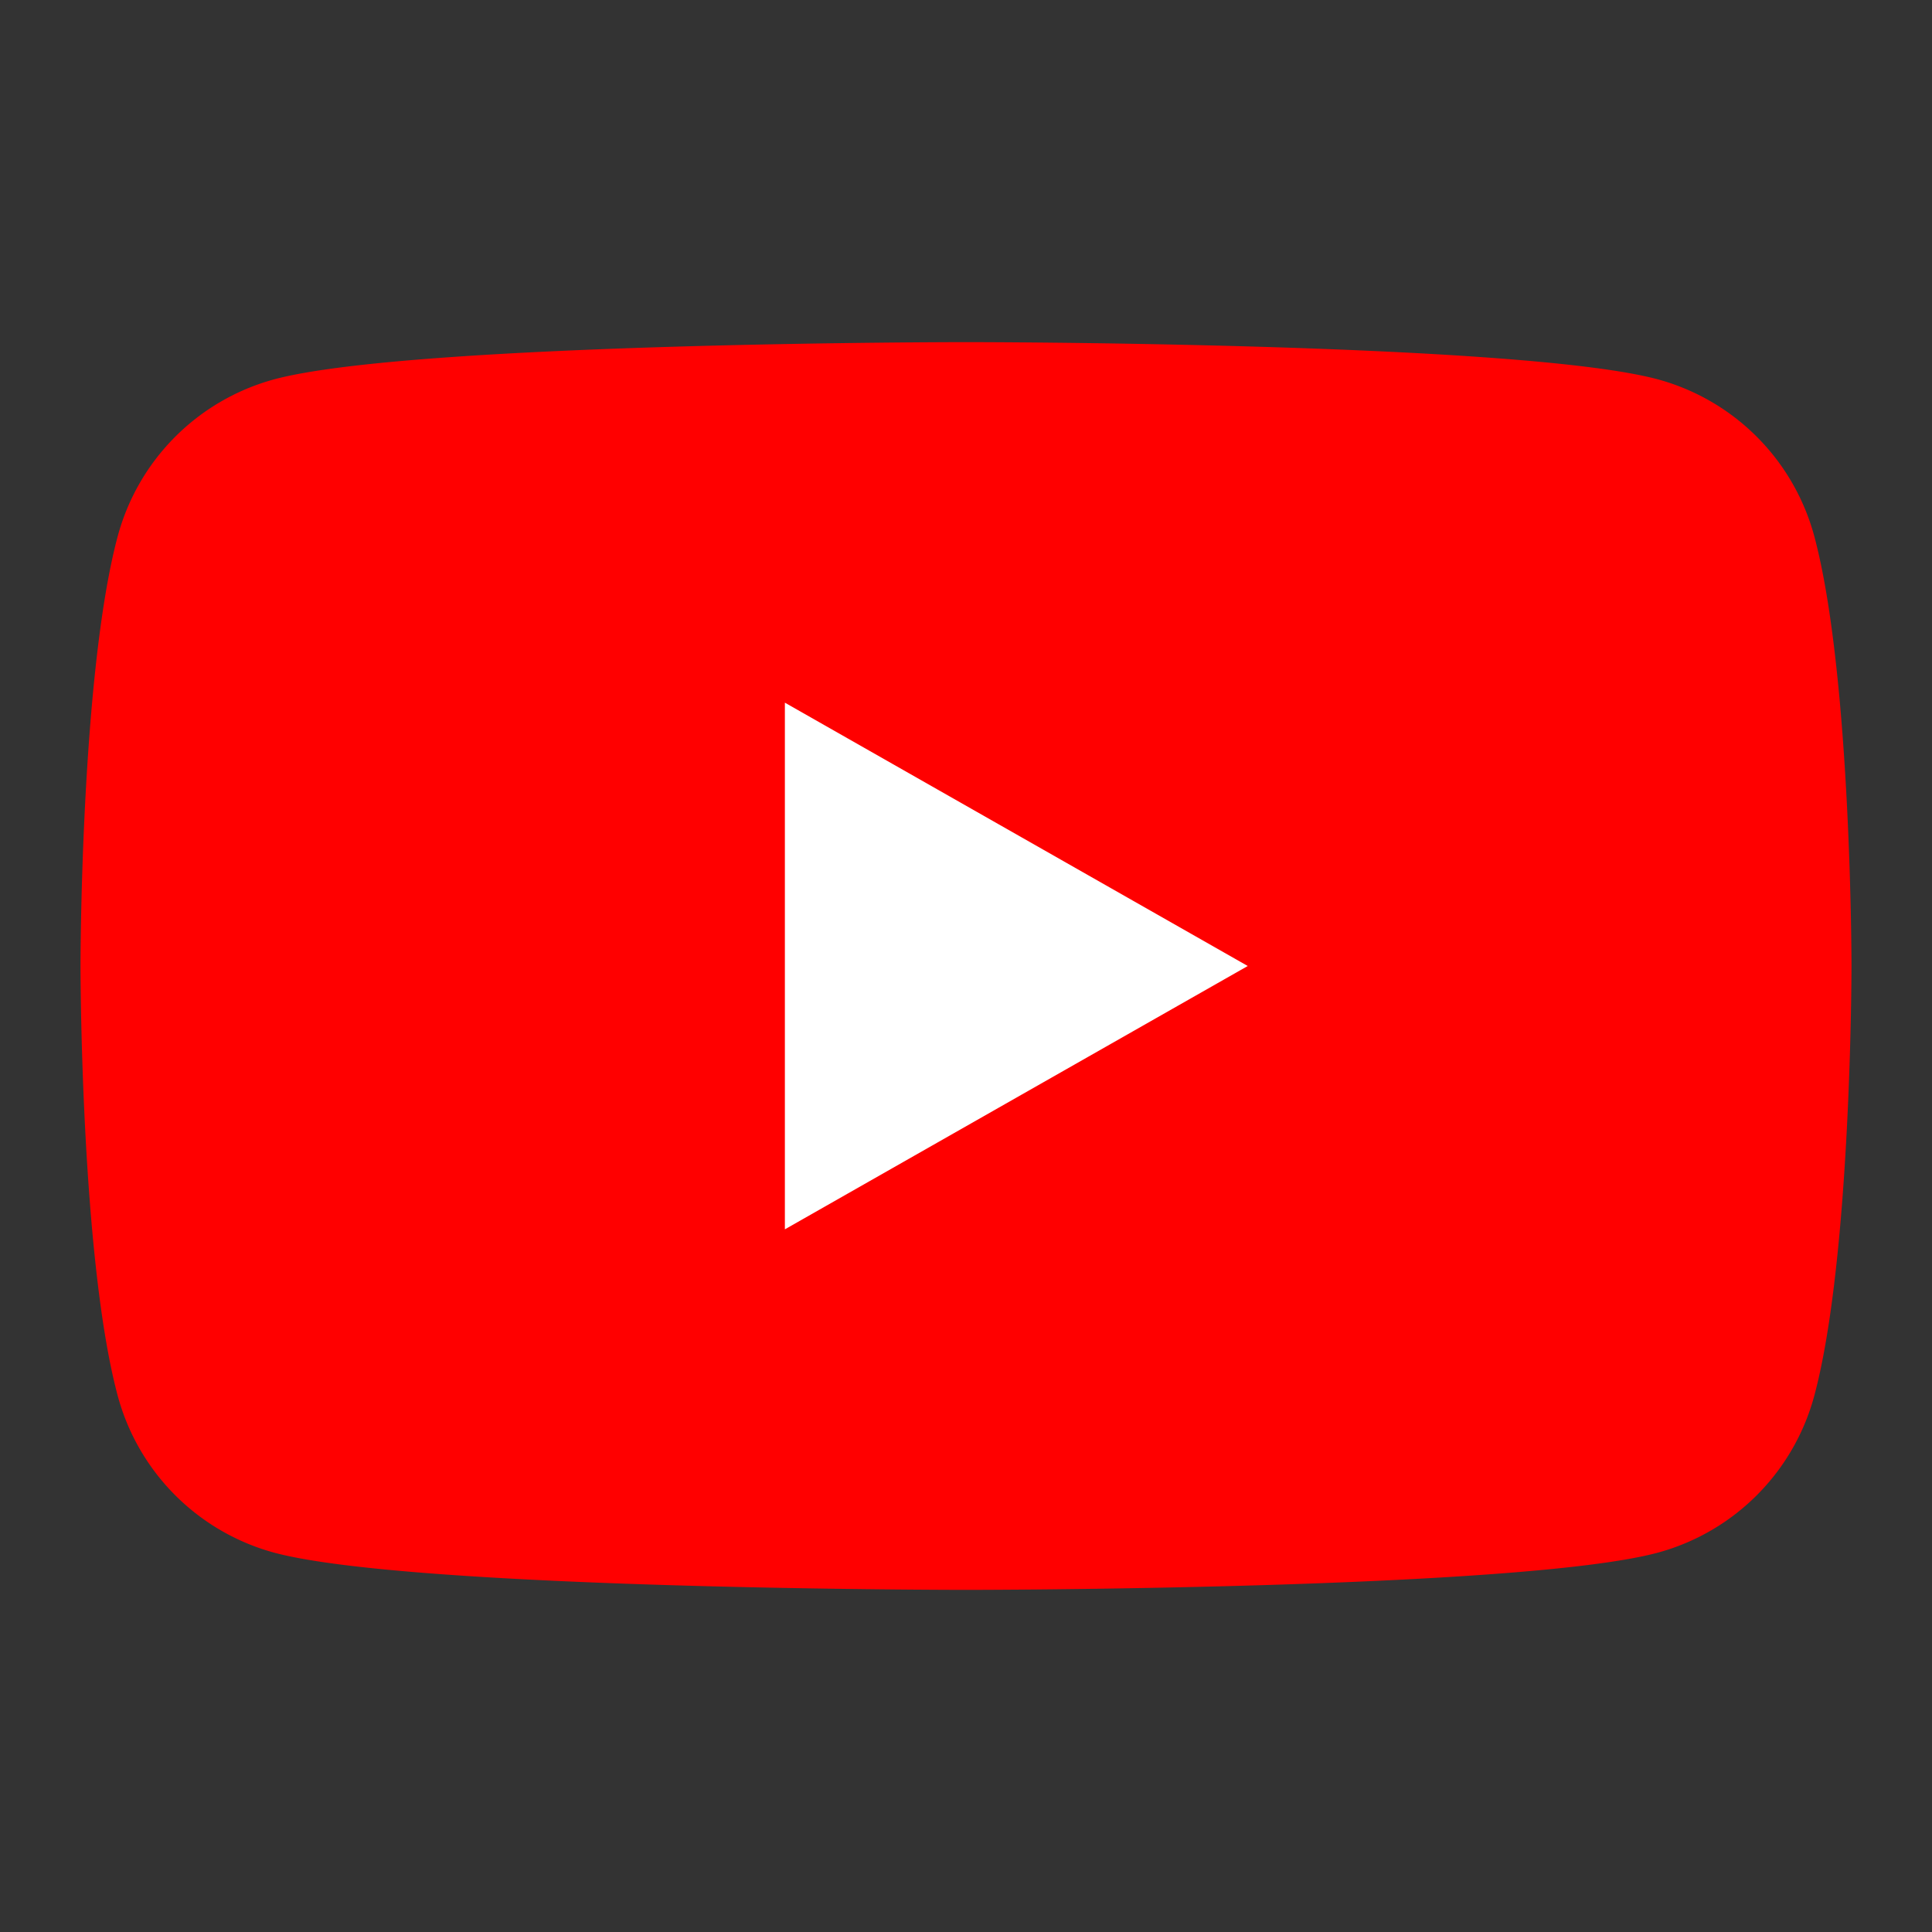
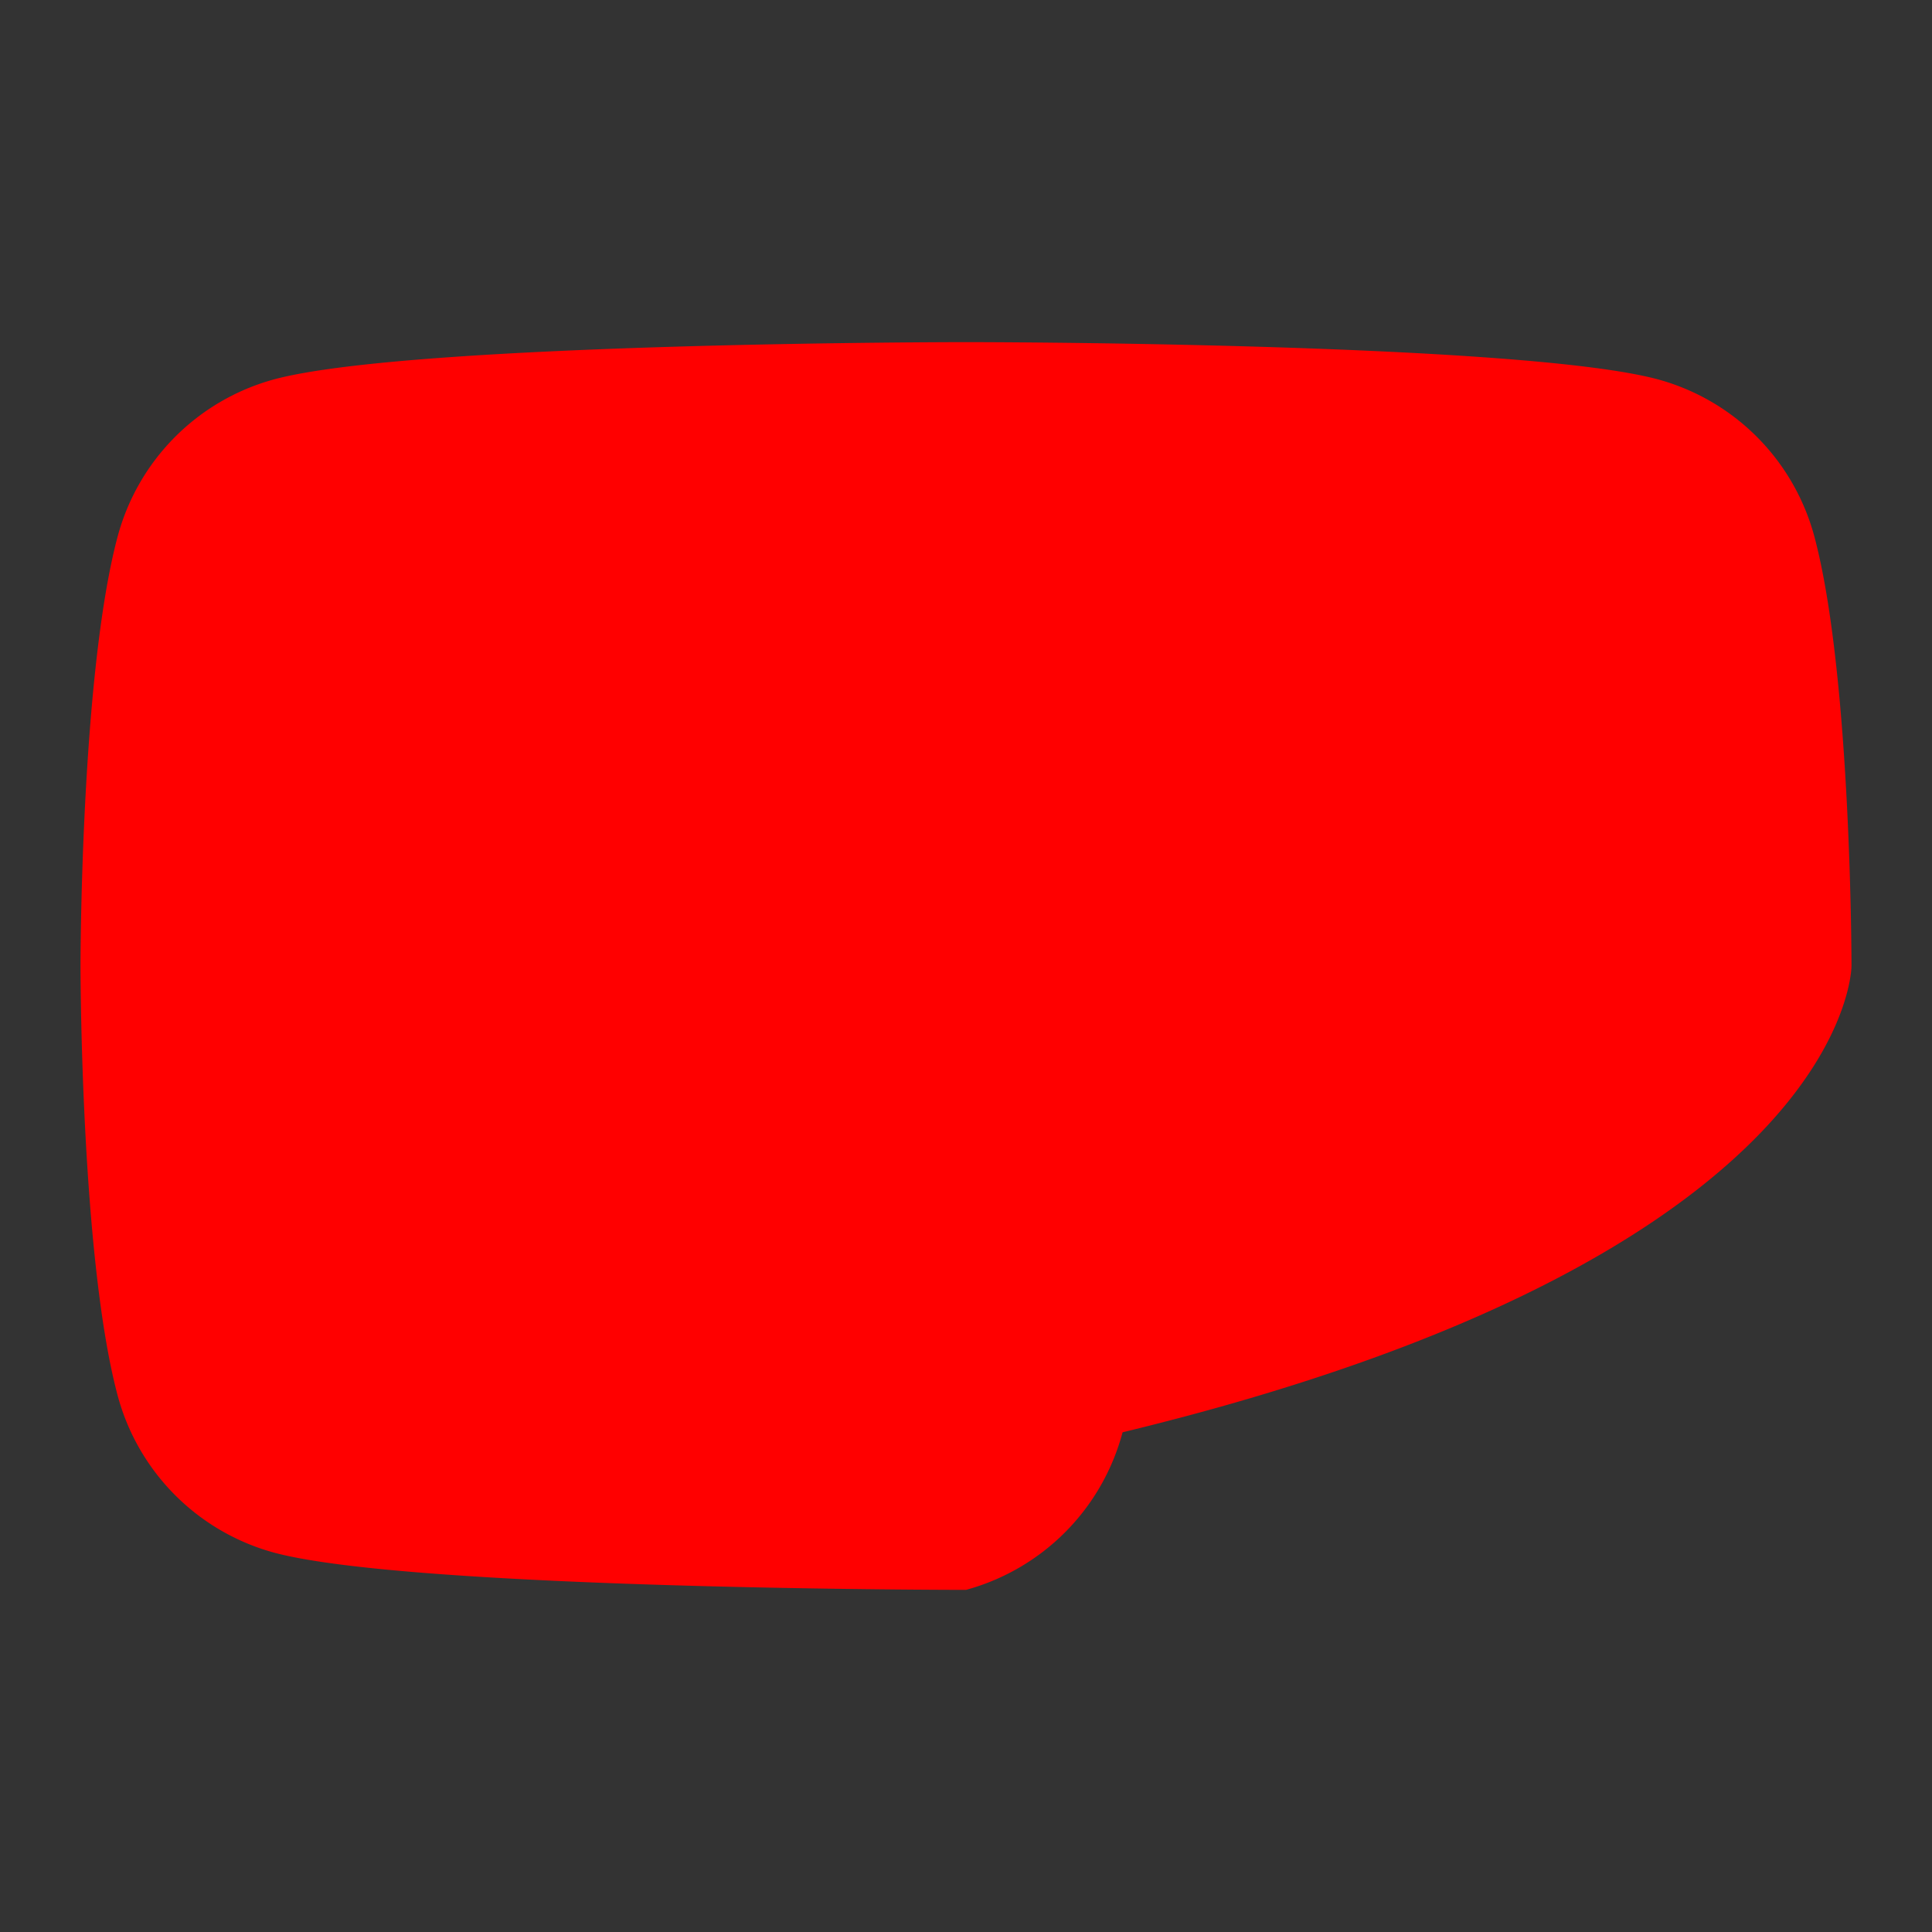
<svg xmlns="http://www.w3.org/2000/svg" id="f5e6c6ee-a456-41c3-958f-b0630e6c8fac" data-name="Layer 1" viewBox="0 0 192 192">
  <rect x="0" y="0" width="192" height="192" fill="#333333" stroke="none" />
  <defs>
    <style>.a369e531-b914-401b-baa5-0247b8d7dd2d{fill:red;}.f37d3159-2bfb-4b4a-ae39-6232df836986{fill:#fff;}</style>
  </defs>
-   <path class="a369e531-b914-401b-baa5-0247b8d7dd2d" d="M180.32,53.36A22.12,22.12,0,0,0,164.76,37.7C151,34,96,34,96,34s-55,0-68.76,3.7A22.12,22.12,0,0,0,11.68,53.36C8,67.18,8,96,8,96s0,28.82,3.68,42.64A22.12,22.12,0,0,0,27.24,154.3C41,158,96,158,96,158s55,0,68.76-3.7a22.12,22.12,0,0,0,15.56-15.66C184,124.82,184,96,184,96S184,67.18,180.32,53.36Z" />
-   <polygon class="f37d3159-2bfb-4b4a-ae39-6232df836986" points="78 122.17 124 96 78 69.83 78 122.17" />
+   <path class="a369e531-b914-401b-baa5-0247b8d7dd2d" d="M180.32,53.36A22.12,22.12,0,0,0,164.76,37.7C151,34,96,34,96,34s-55,0-68.76,3.7A22.12,22.12,0,0,0,11.68,53.36C8,67.18,8,96,8,96s0,28.82,3.68,42.64A22.12,22.12,0,0,0,27.24,154.3C41,158,96,158,96,158a22.12,22.12,0,0,0,15.56-15.66C184,124.82,184,96,184,96S184,67.18,180.32,53.36Z" />
</svg>